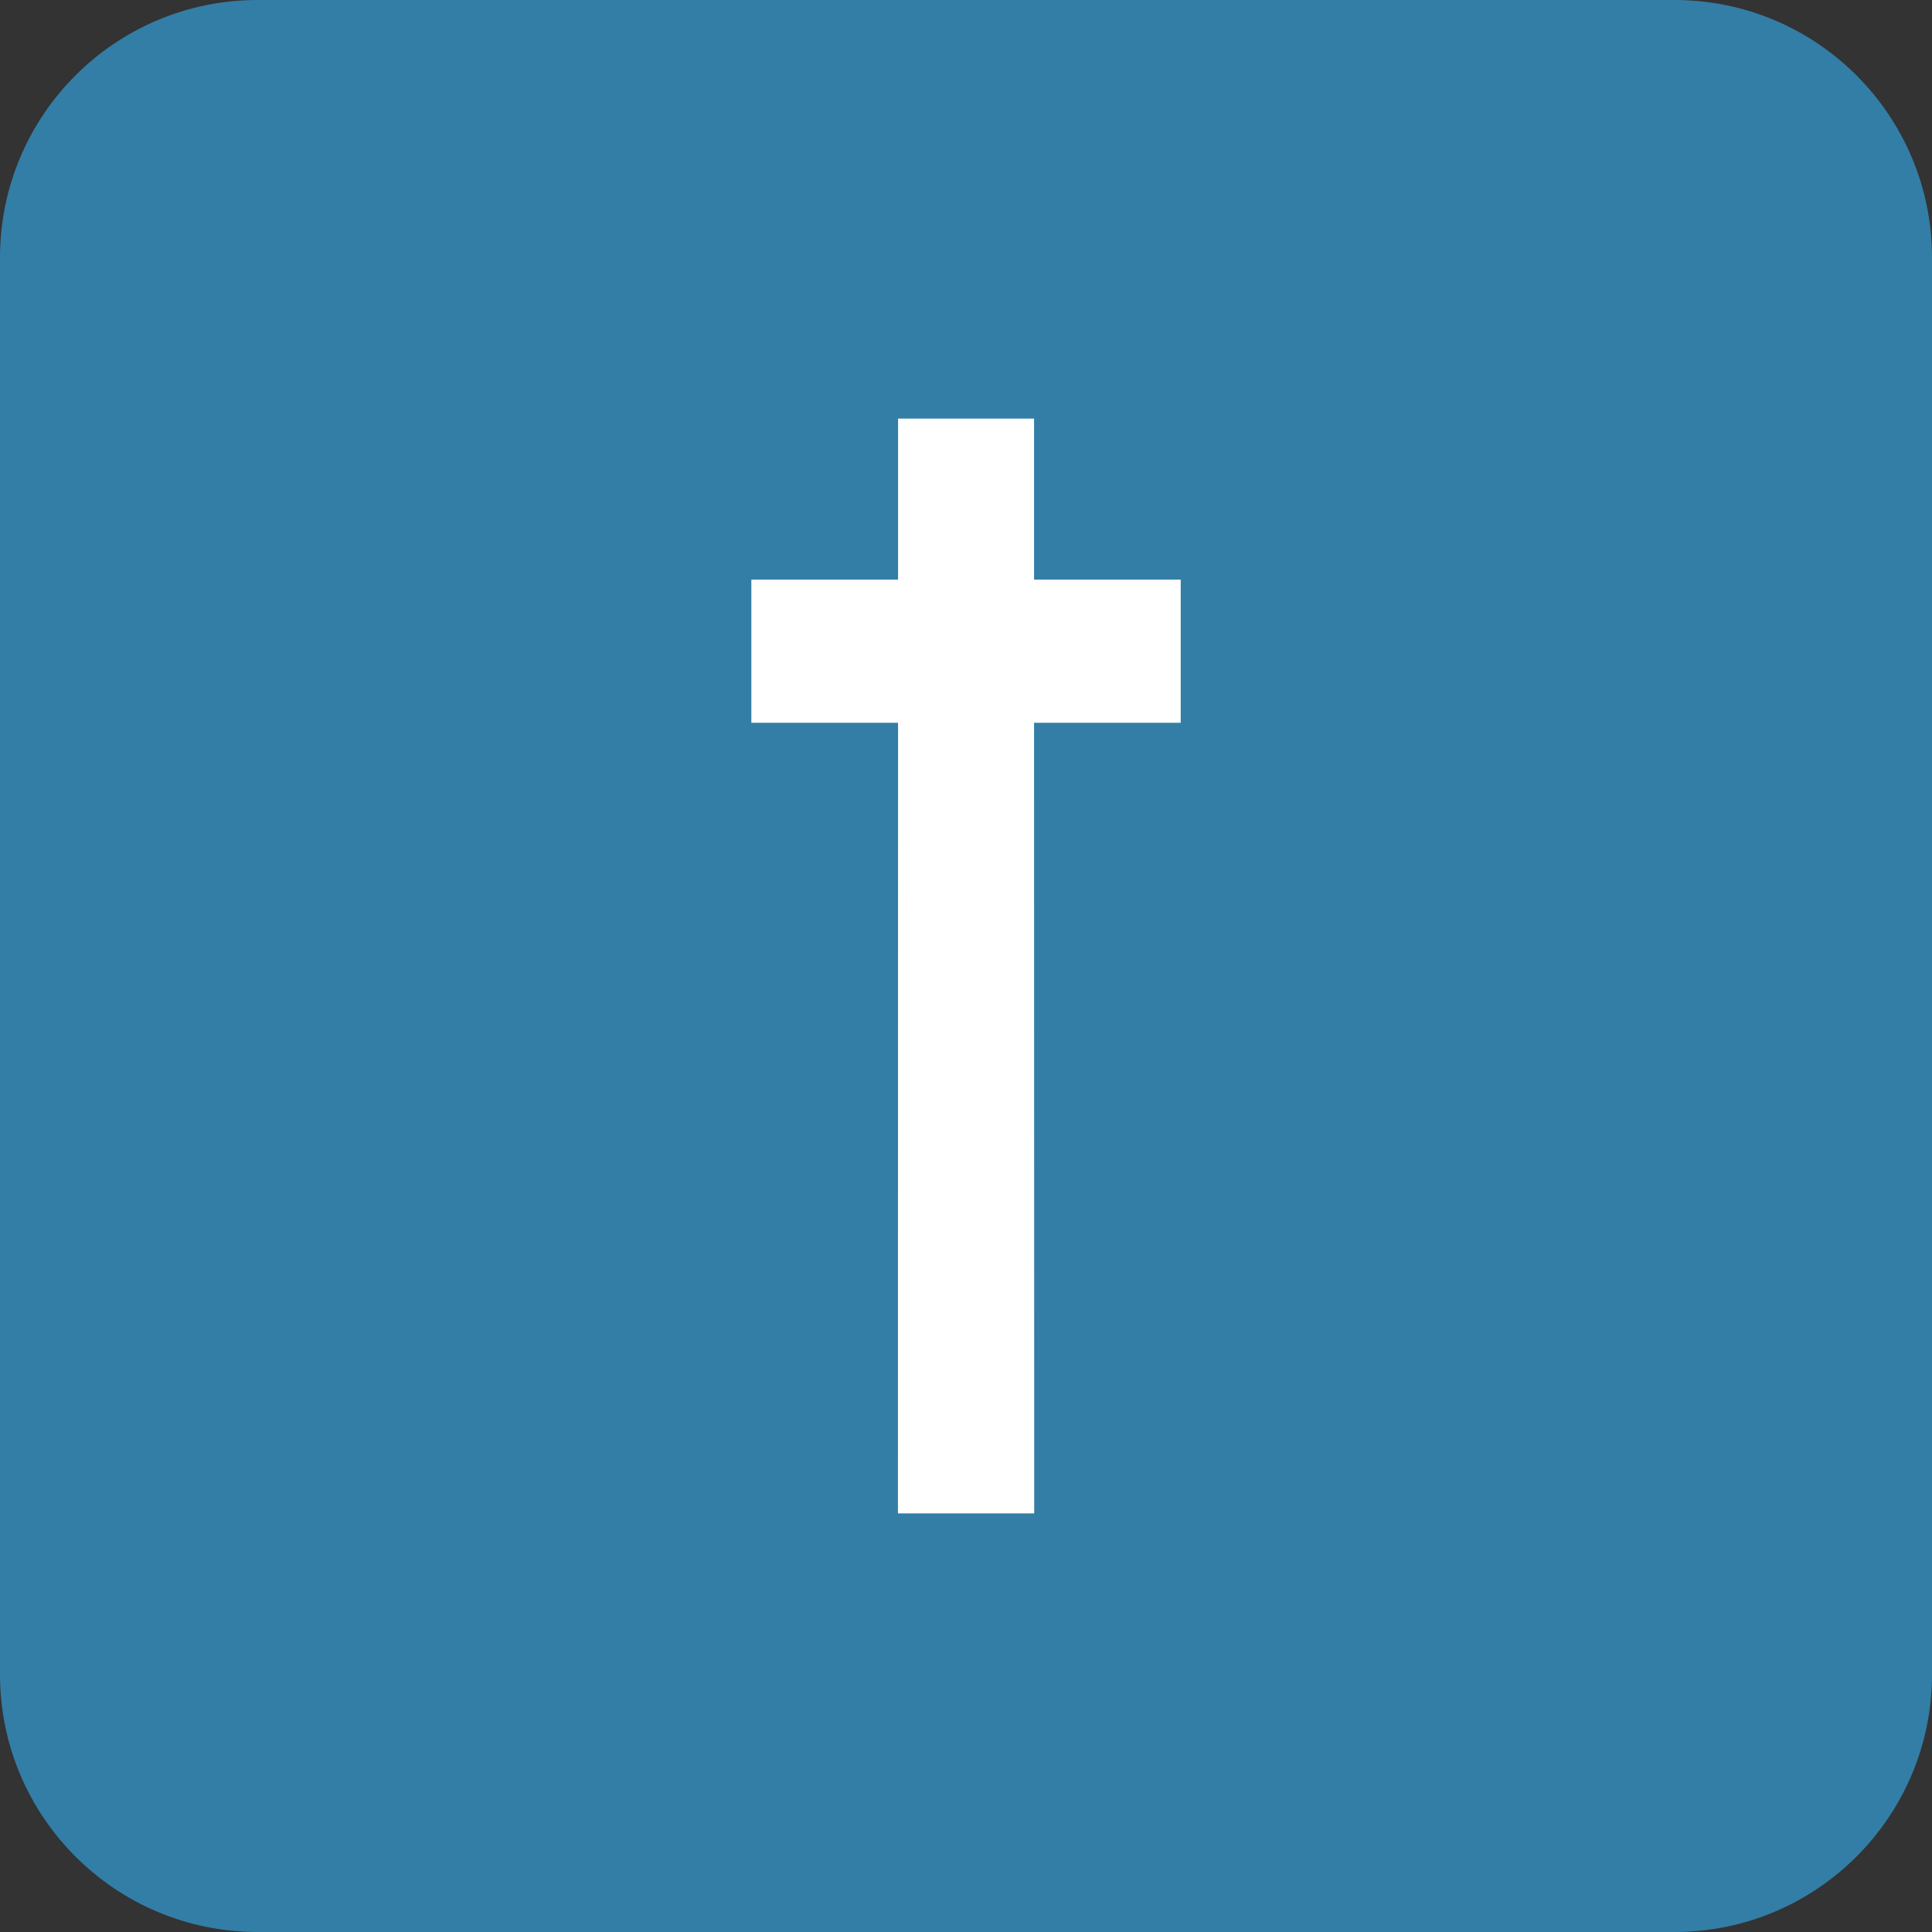
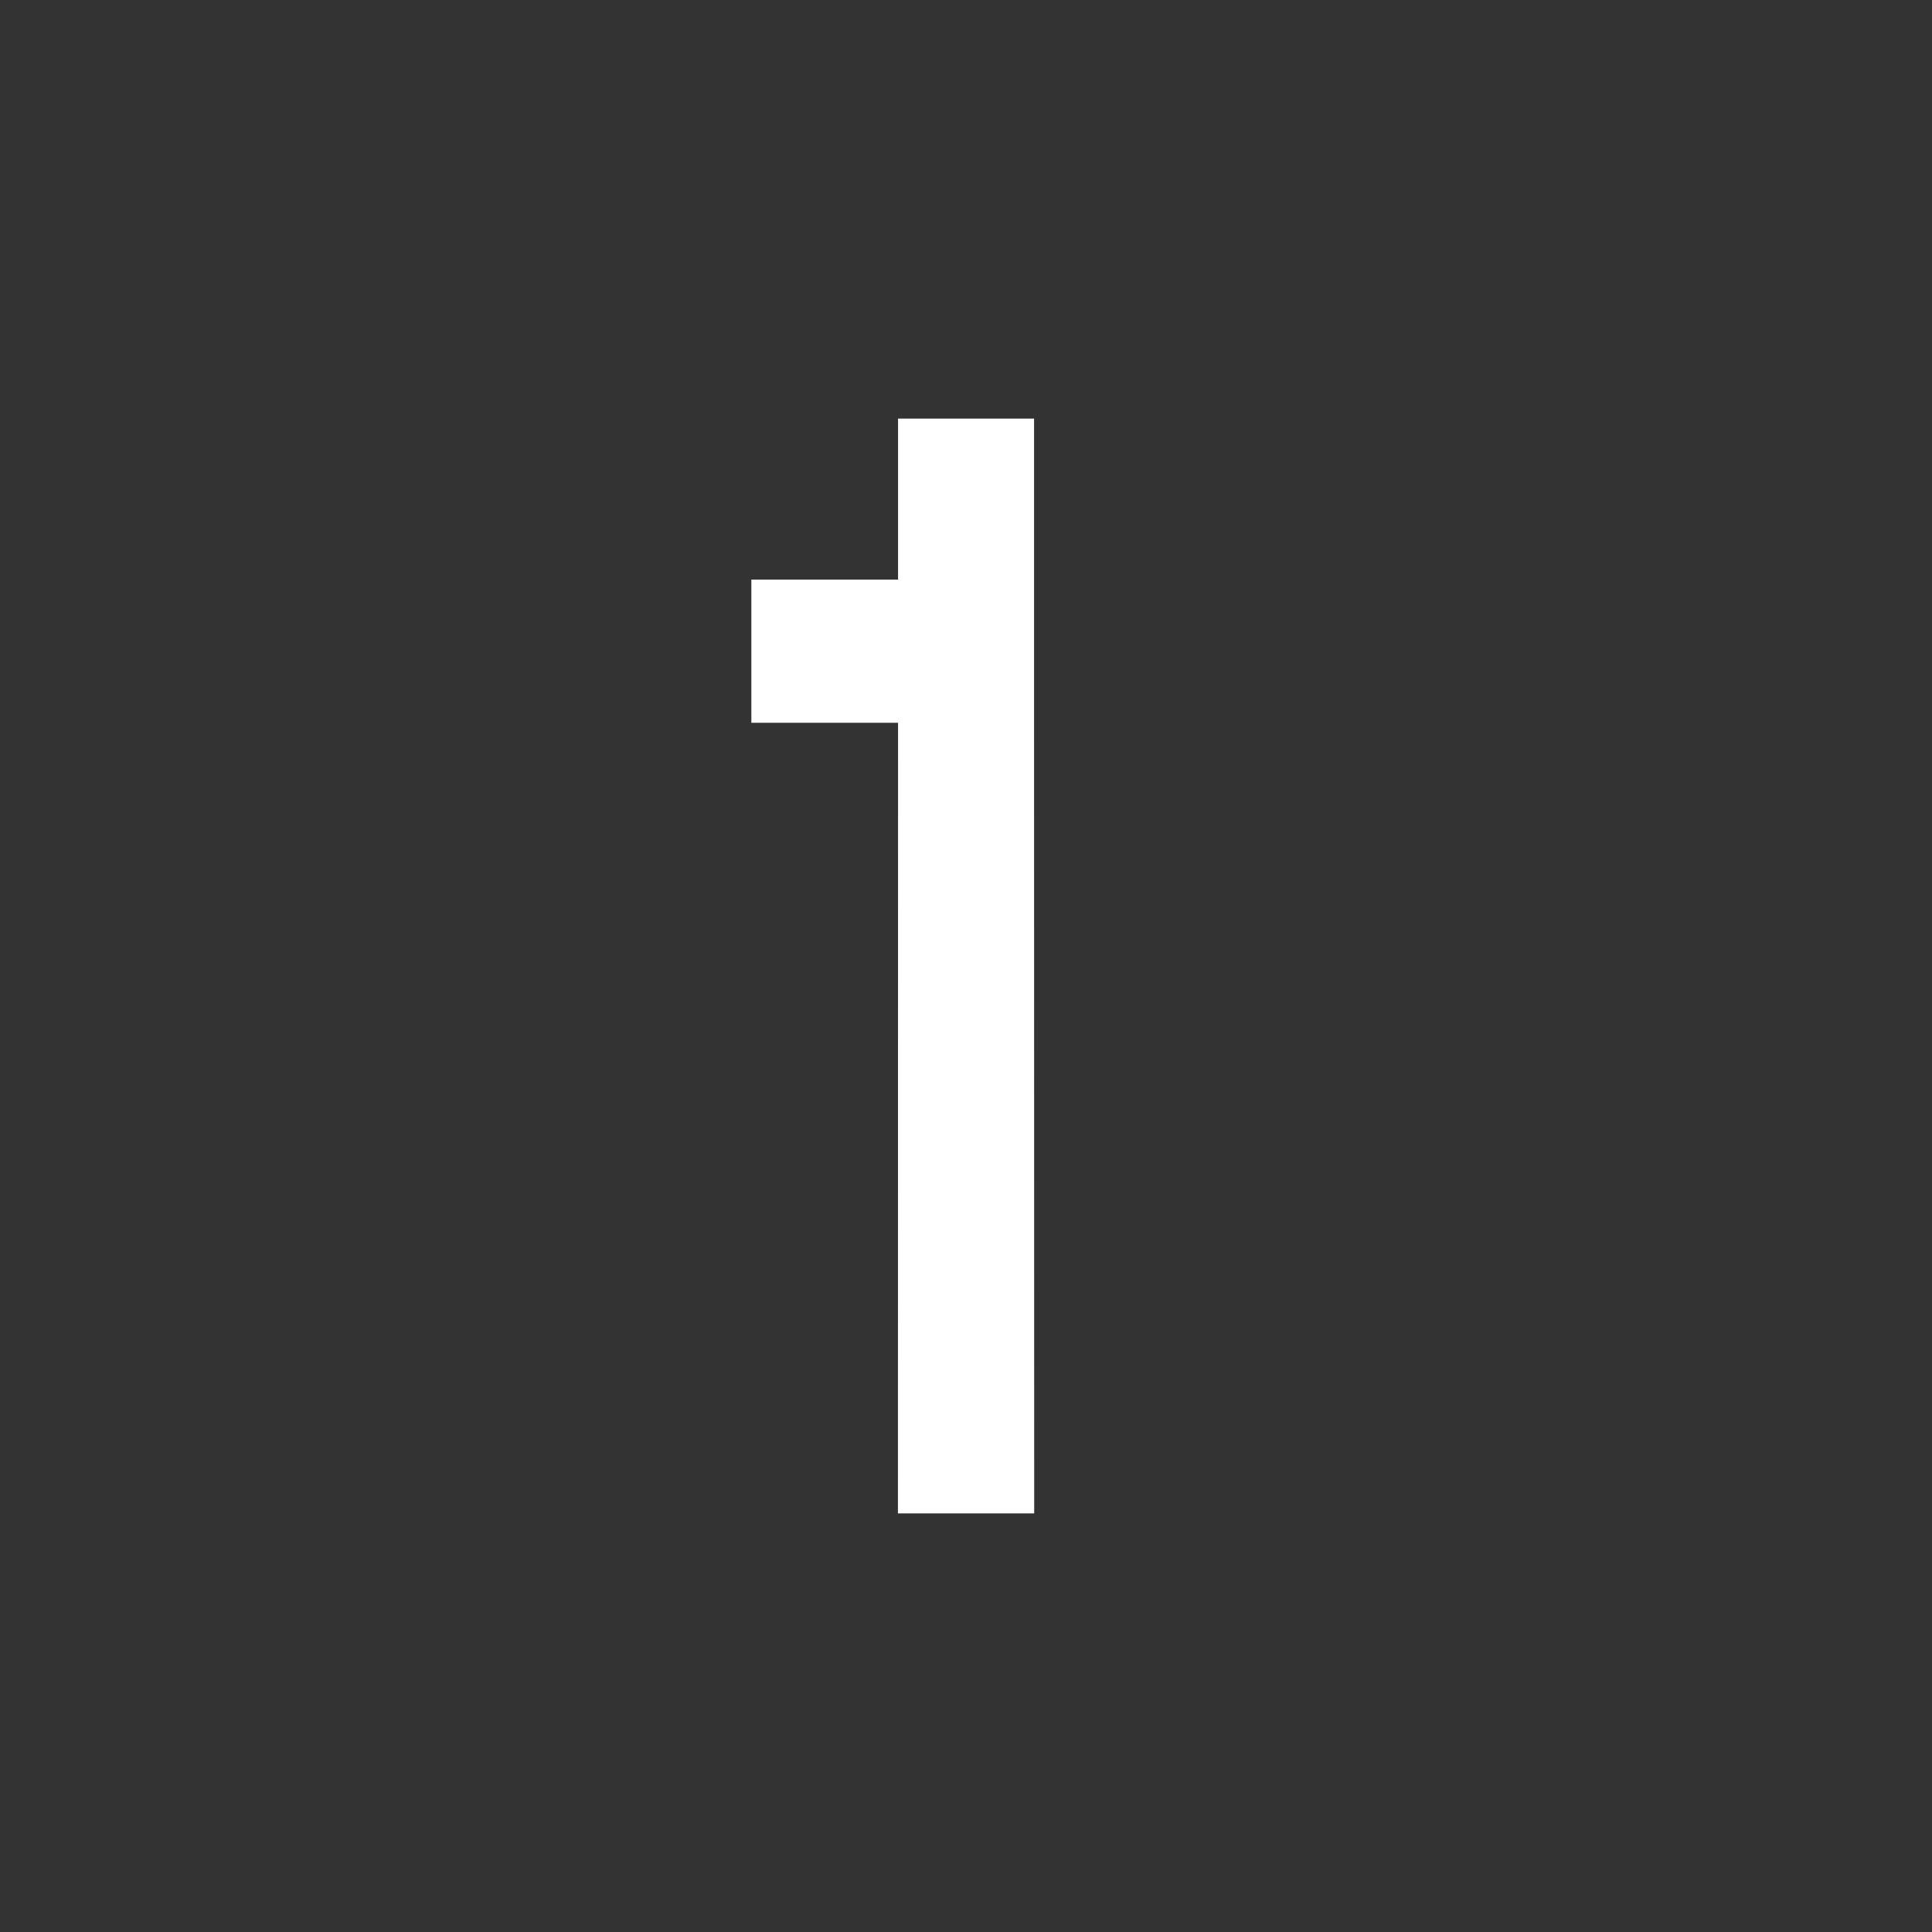
<svg xmlns="http://www.w3.org/2000/svg" version="1.1" id="Ebene_1" x="0px" y="0px" width="30px" height="30px" viewBox="0 0 30 30" enable-background="new 0 0 30 30" xml:space="preserve">
  <rect x="0" y="0" width="30" height="30" fill="#333333" stroke="none" />
  <title>Badge Kirche</title>
  <desc>Created with Sketch.</desc>
-   <path id="Rectangle-7" fill="#327EA6" d="M4,0h22c2.209,0,4,1.791,4,4v22c0,2.209-1.791,4-4,4H4c-2.209,0-4-1.791-4-4V4  C0,1.791,1.791,0,4,0z" />
-   <path id="Combined-Shape" fill="#FFFFFF" d="M16.057,11.223h2.277V9h-2.277V6.5h-2.112V9h-2.278v2.223h2.278L13.943,23.5h2.116  L16.057,11.223z" />
+   <path id="Combined-Shape" fill="#FFFFFF" d="M16.057,11.223h2.277h-2.277V6.5h-2.112V9h-2.278v2.223h2.278L13.943,23.5h2.116  L16.057,11.223z" />
</svg>